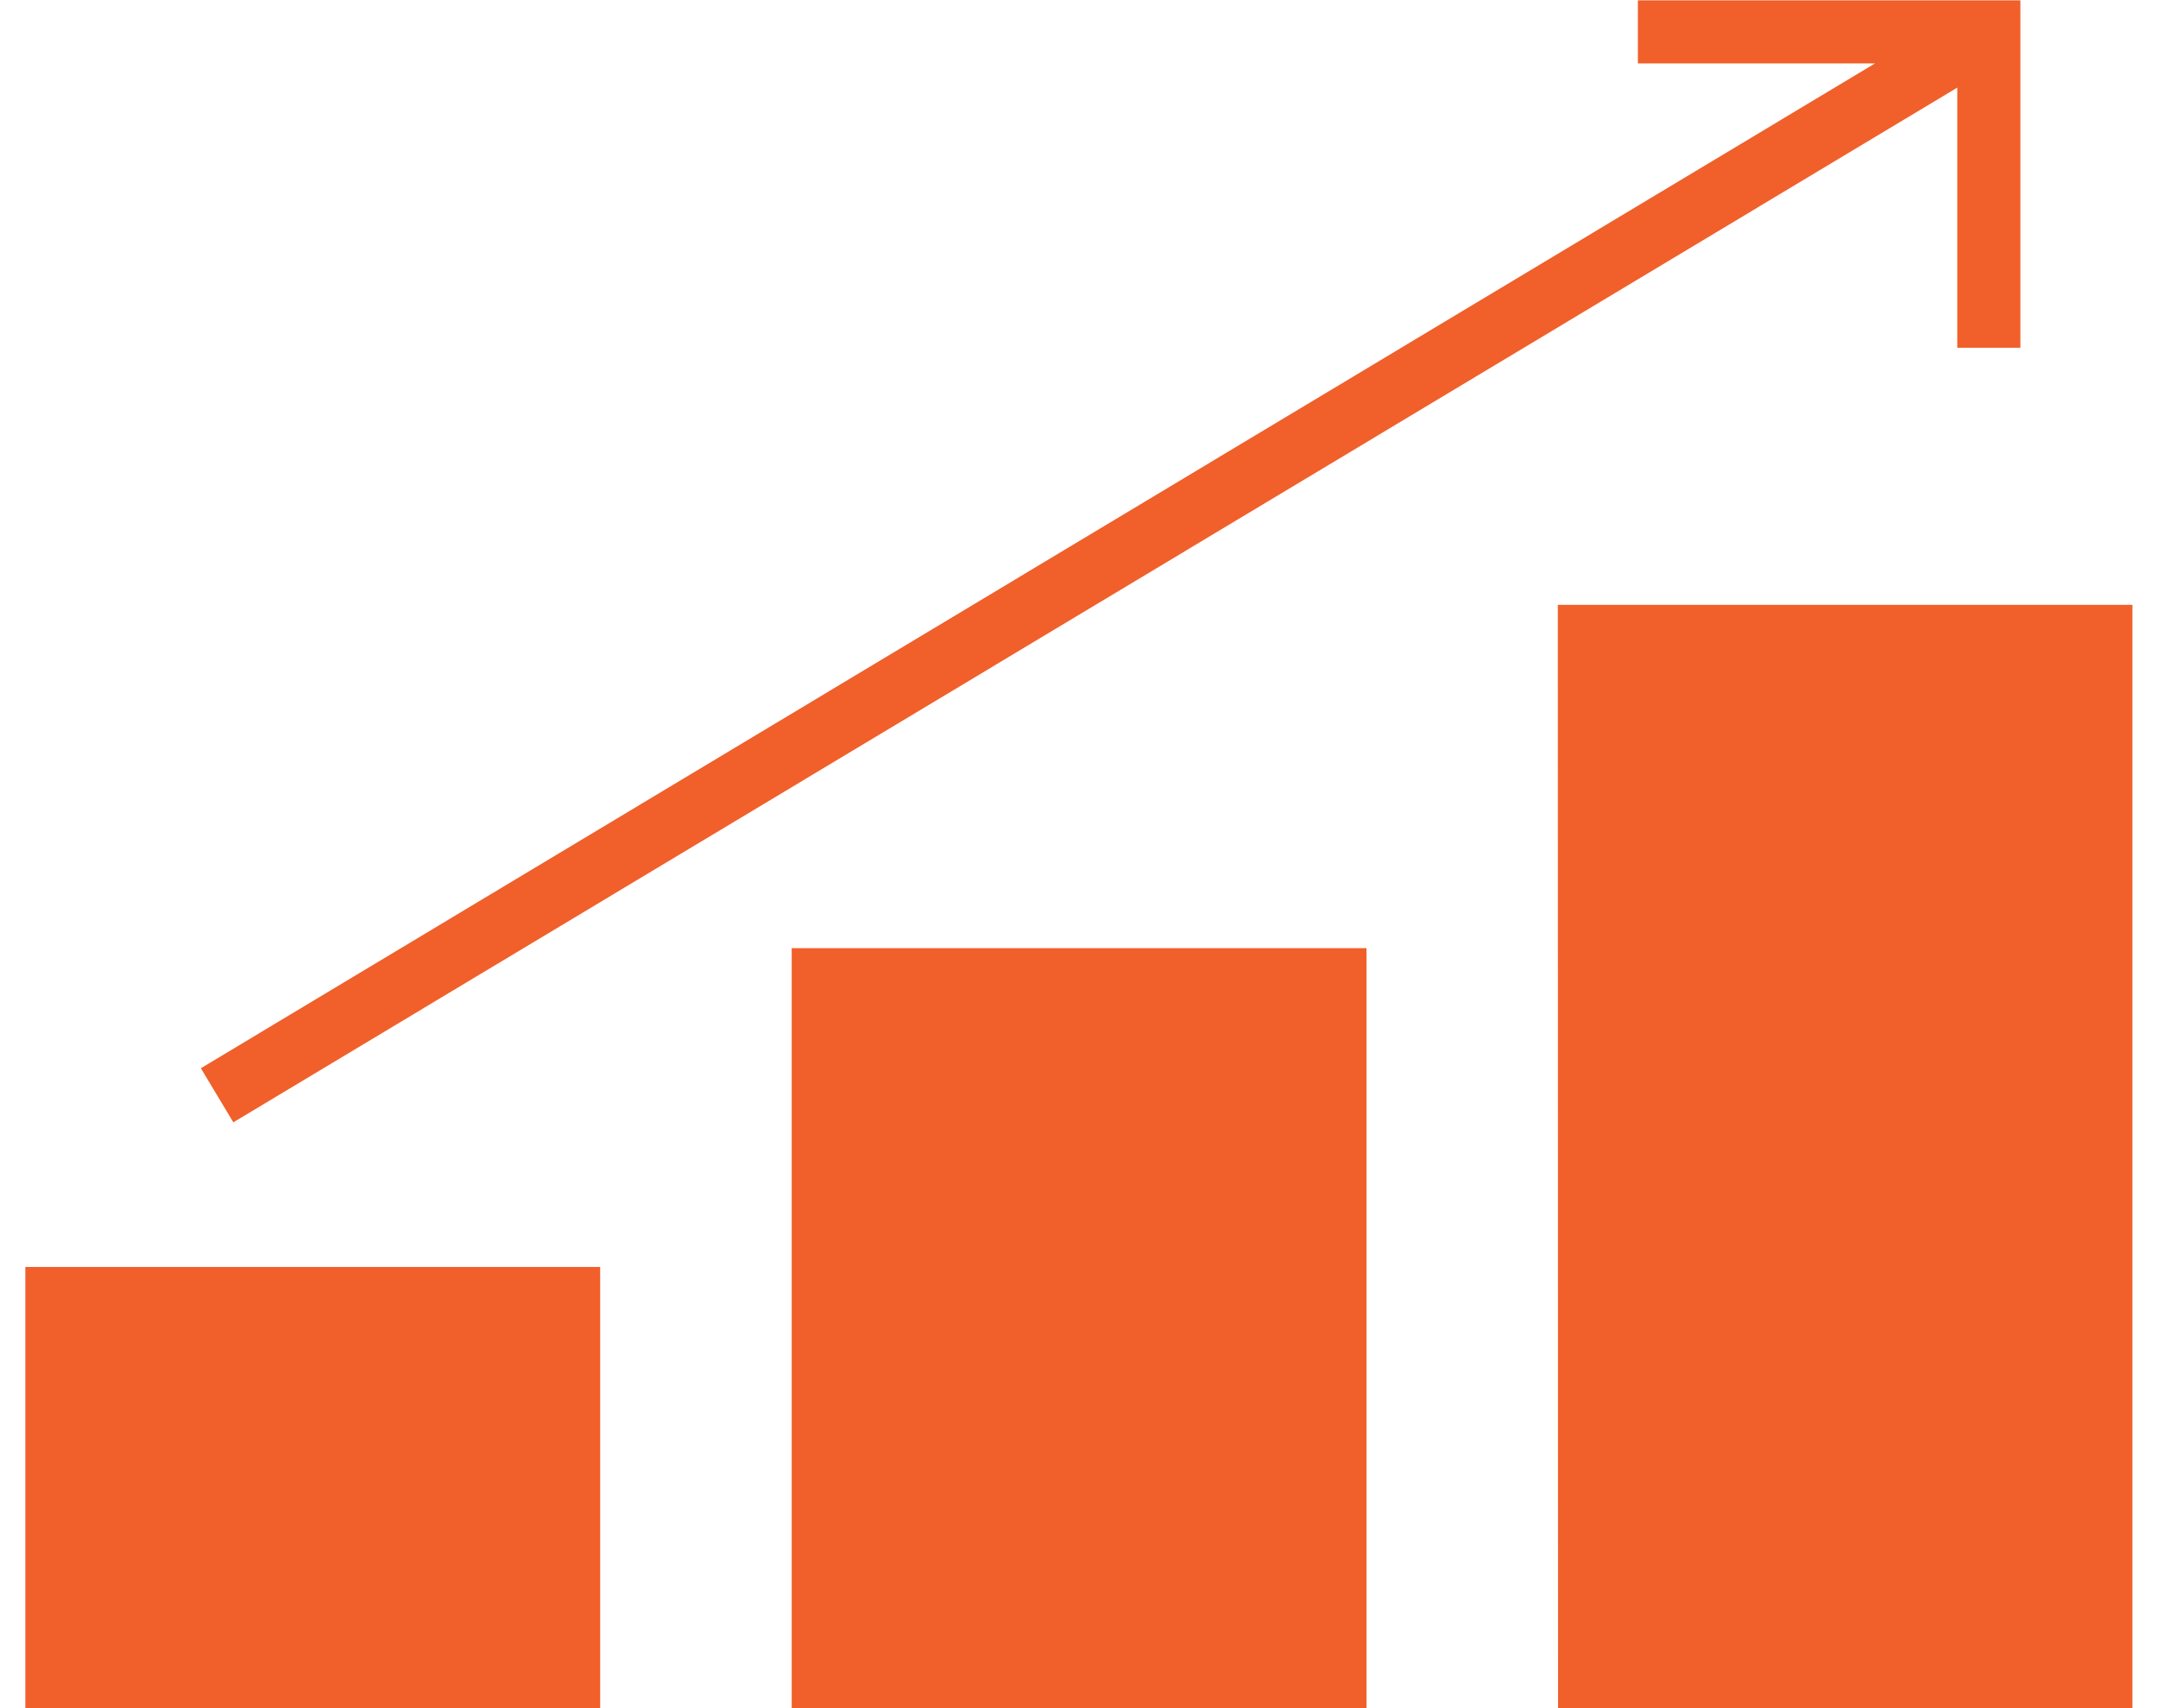
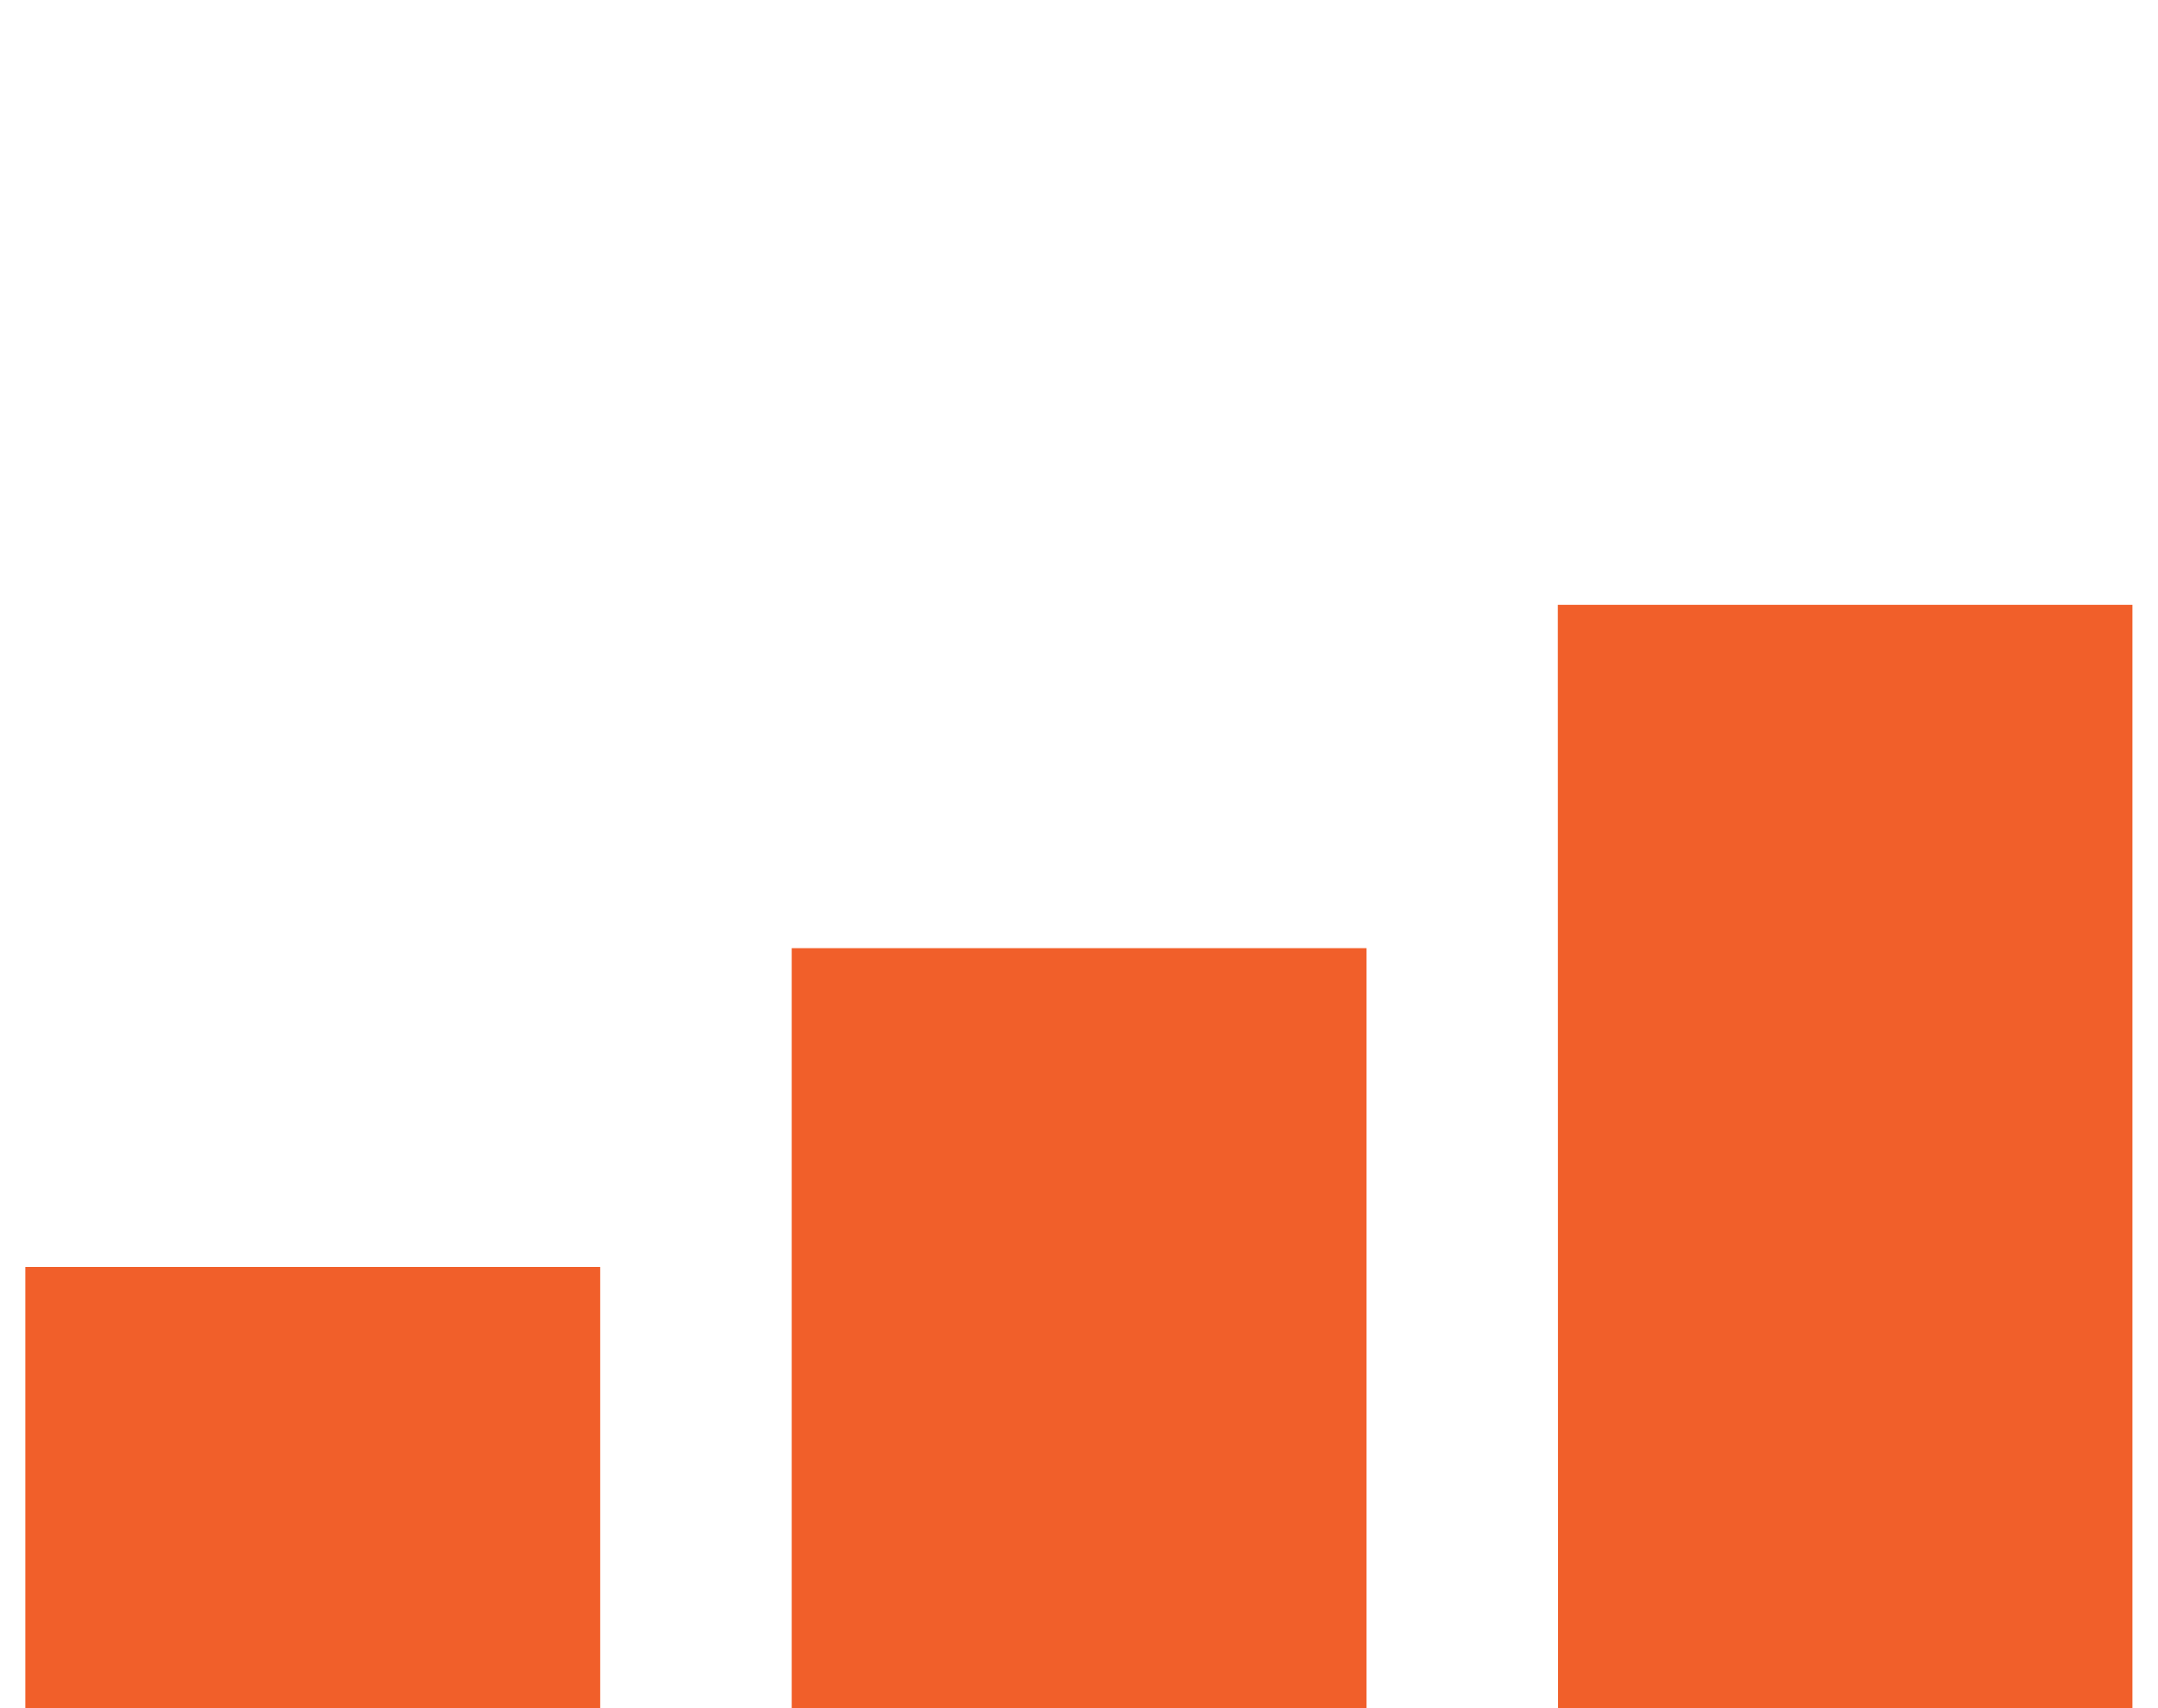
<svg xmlns="http://www.w3.org/2000/svg" width="168" height="133" viewBox="0 0 94.51 76.62">
  <defs>
    <style>.a{fill:#f15f2a;}.b{fill:none;stroke:#f15f2a;stroke-miterlimit:10;stroke-width:2.83px;}</style>
  </defs>
  <path d="M0 56.83h25.78v19.8H0zm68.73-29.7H94.5v49.5H68.74zm-34.36 15.4h25.78v34.1H34.37z" class="a" />
-   <path d="M8.6 49.13l79.46-47.7m-15.74 0h15.74V15.6" class="b" />
</svg>